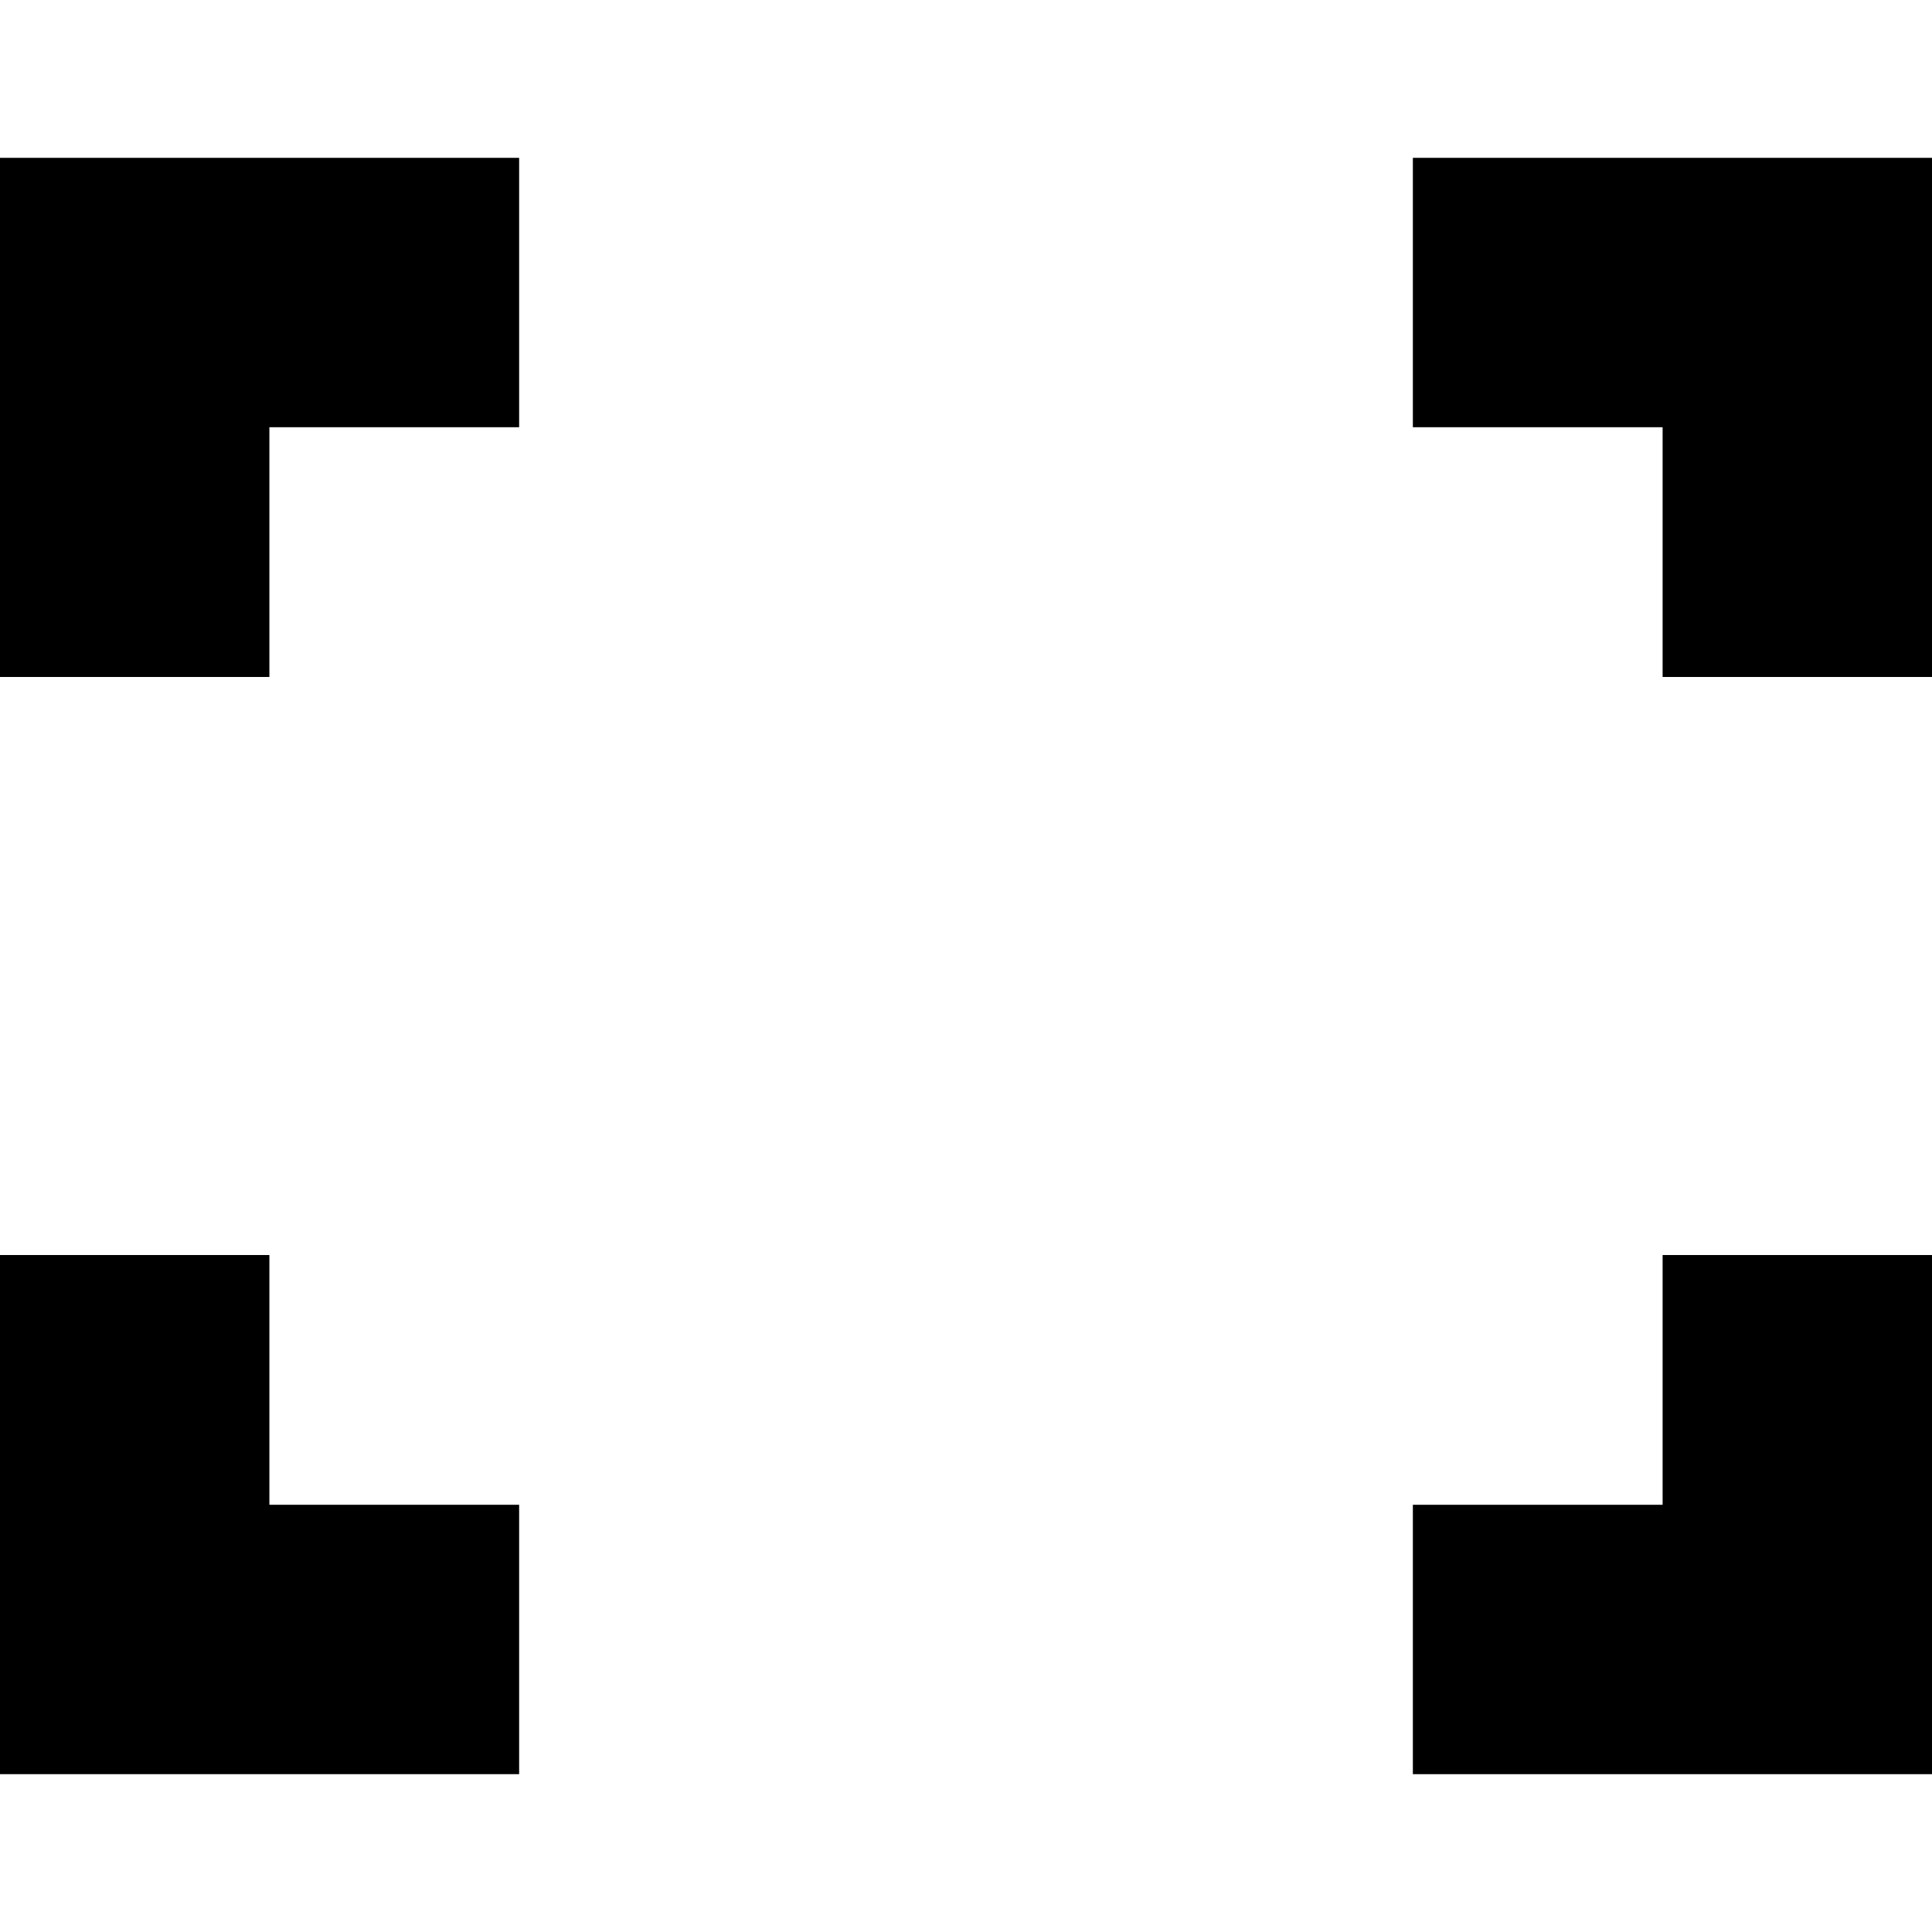
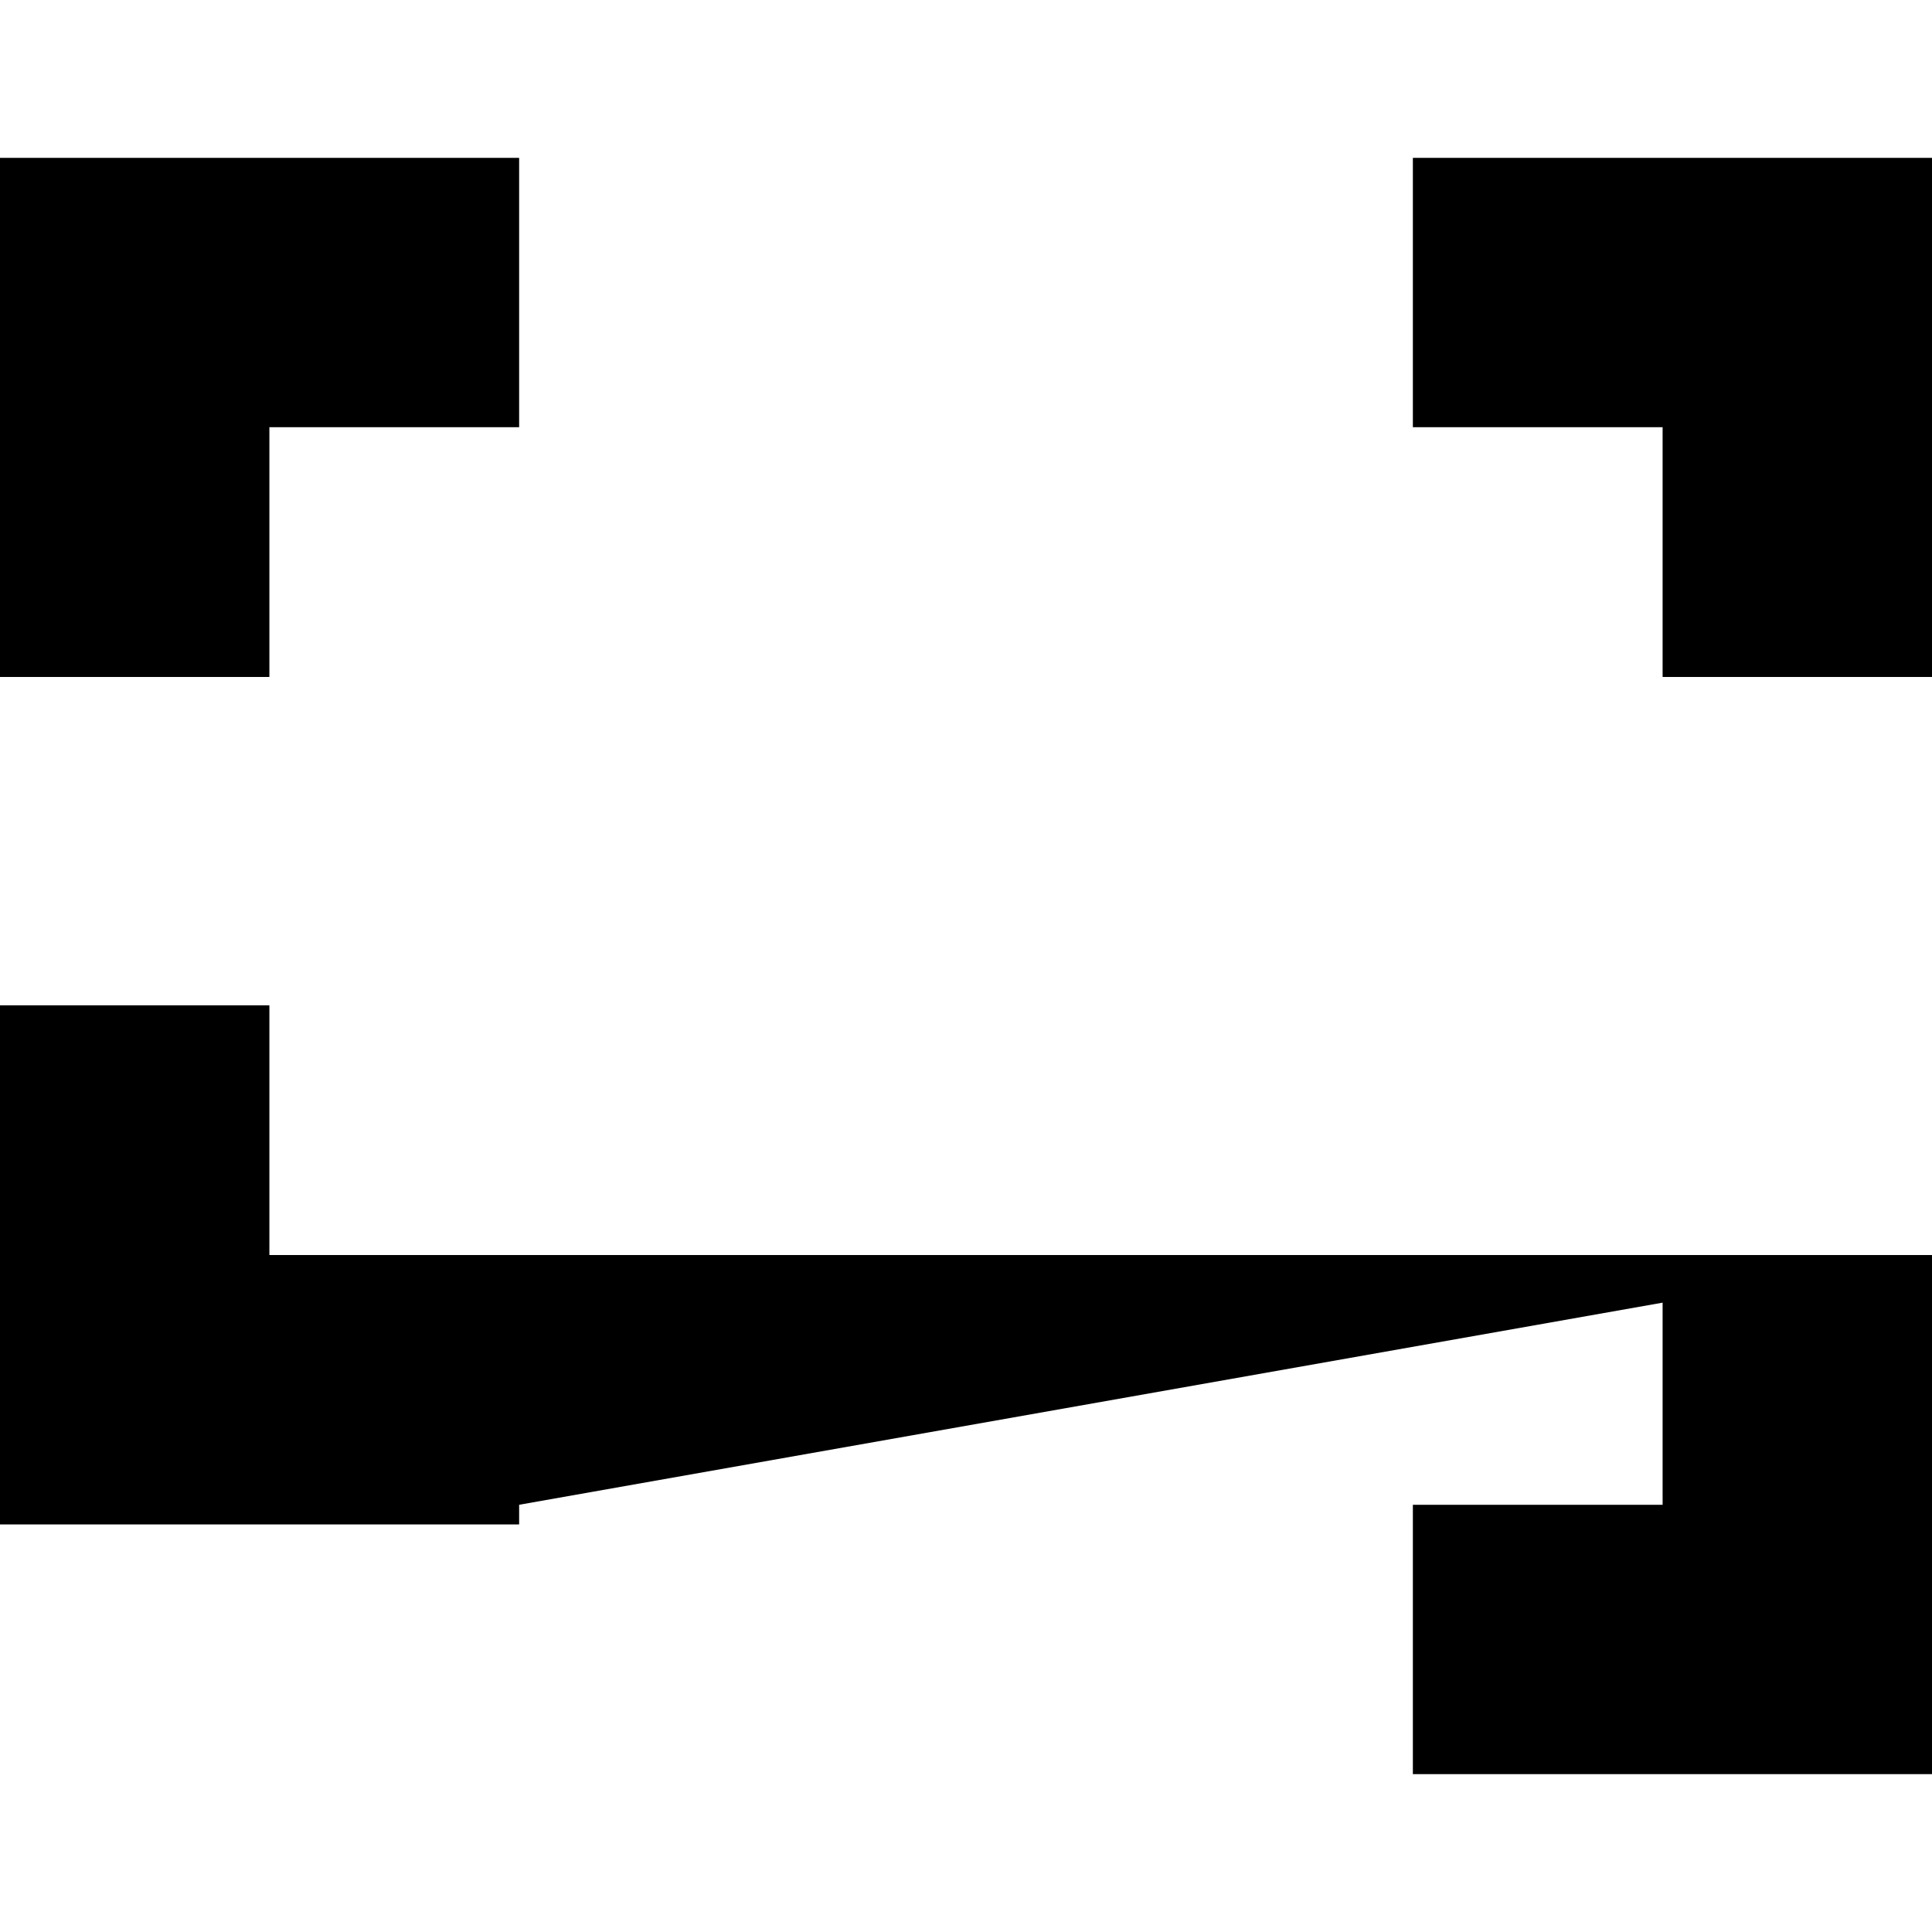
<svg xmlns="http://www.w3.org/2000/svg" version="1.1" id="Capa_1" x="0px" y="0px" viewBox="0 0 215.156 215.156" style="enable-background:new 0 0 215.156 215.156;" xml:space="preserve">
-   <path d="M215.156,75.391h-30V47.578h-27.813v-30h57.813V75.391z M0,75.391h30V47.578h27.813v-30H0V75.391z M215.156,139.766h-30  v27.813h-27.813v30h57.813V139.766z M57.813,167.578H30v-27.813H0v57.813h57.813V167.578z" />
+   <path d="M215.156,75.391h-30V47.578h-27.813v-30h57.813V75.391z M0,75.391h30V47.578h27.813v-30H0V75.391z M215.156,139.766h-30  v27.813h-27.813v30h57.813V139.766z H30v-27.813H0v57.813h57.813V167.578z" />
  <g>
</g>
  <g>
</g>
  <g>
</g>
  <g>
</g>
  <g>
</g>
  <g>
</g>
  <g>
</g>
  <g>
</g>
  <g>
</g>
  <g>
</g>
  <g>
</g>
  <g>
</g>
  <g>
</g>
  <g>
</g>
  <g>
</g>
</svg>